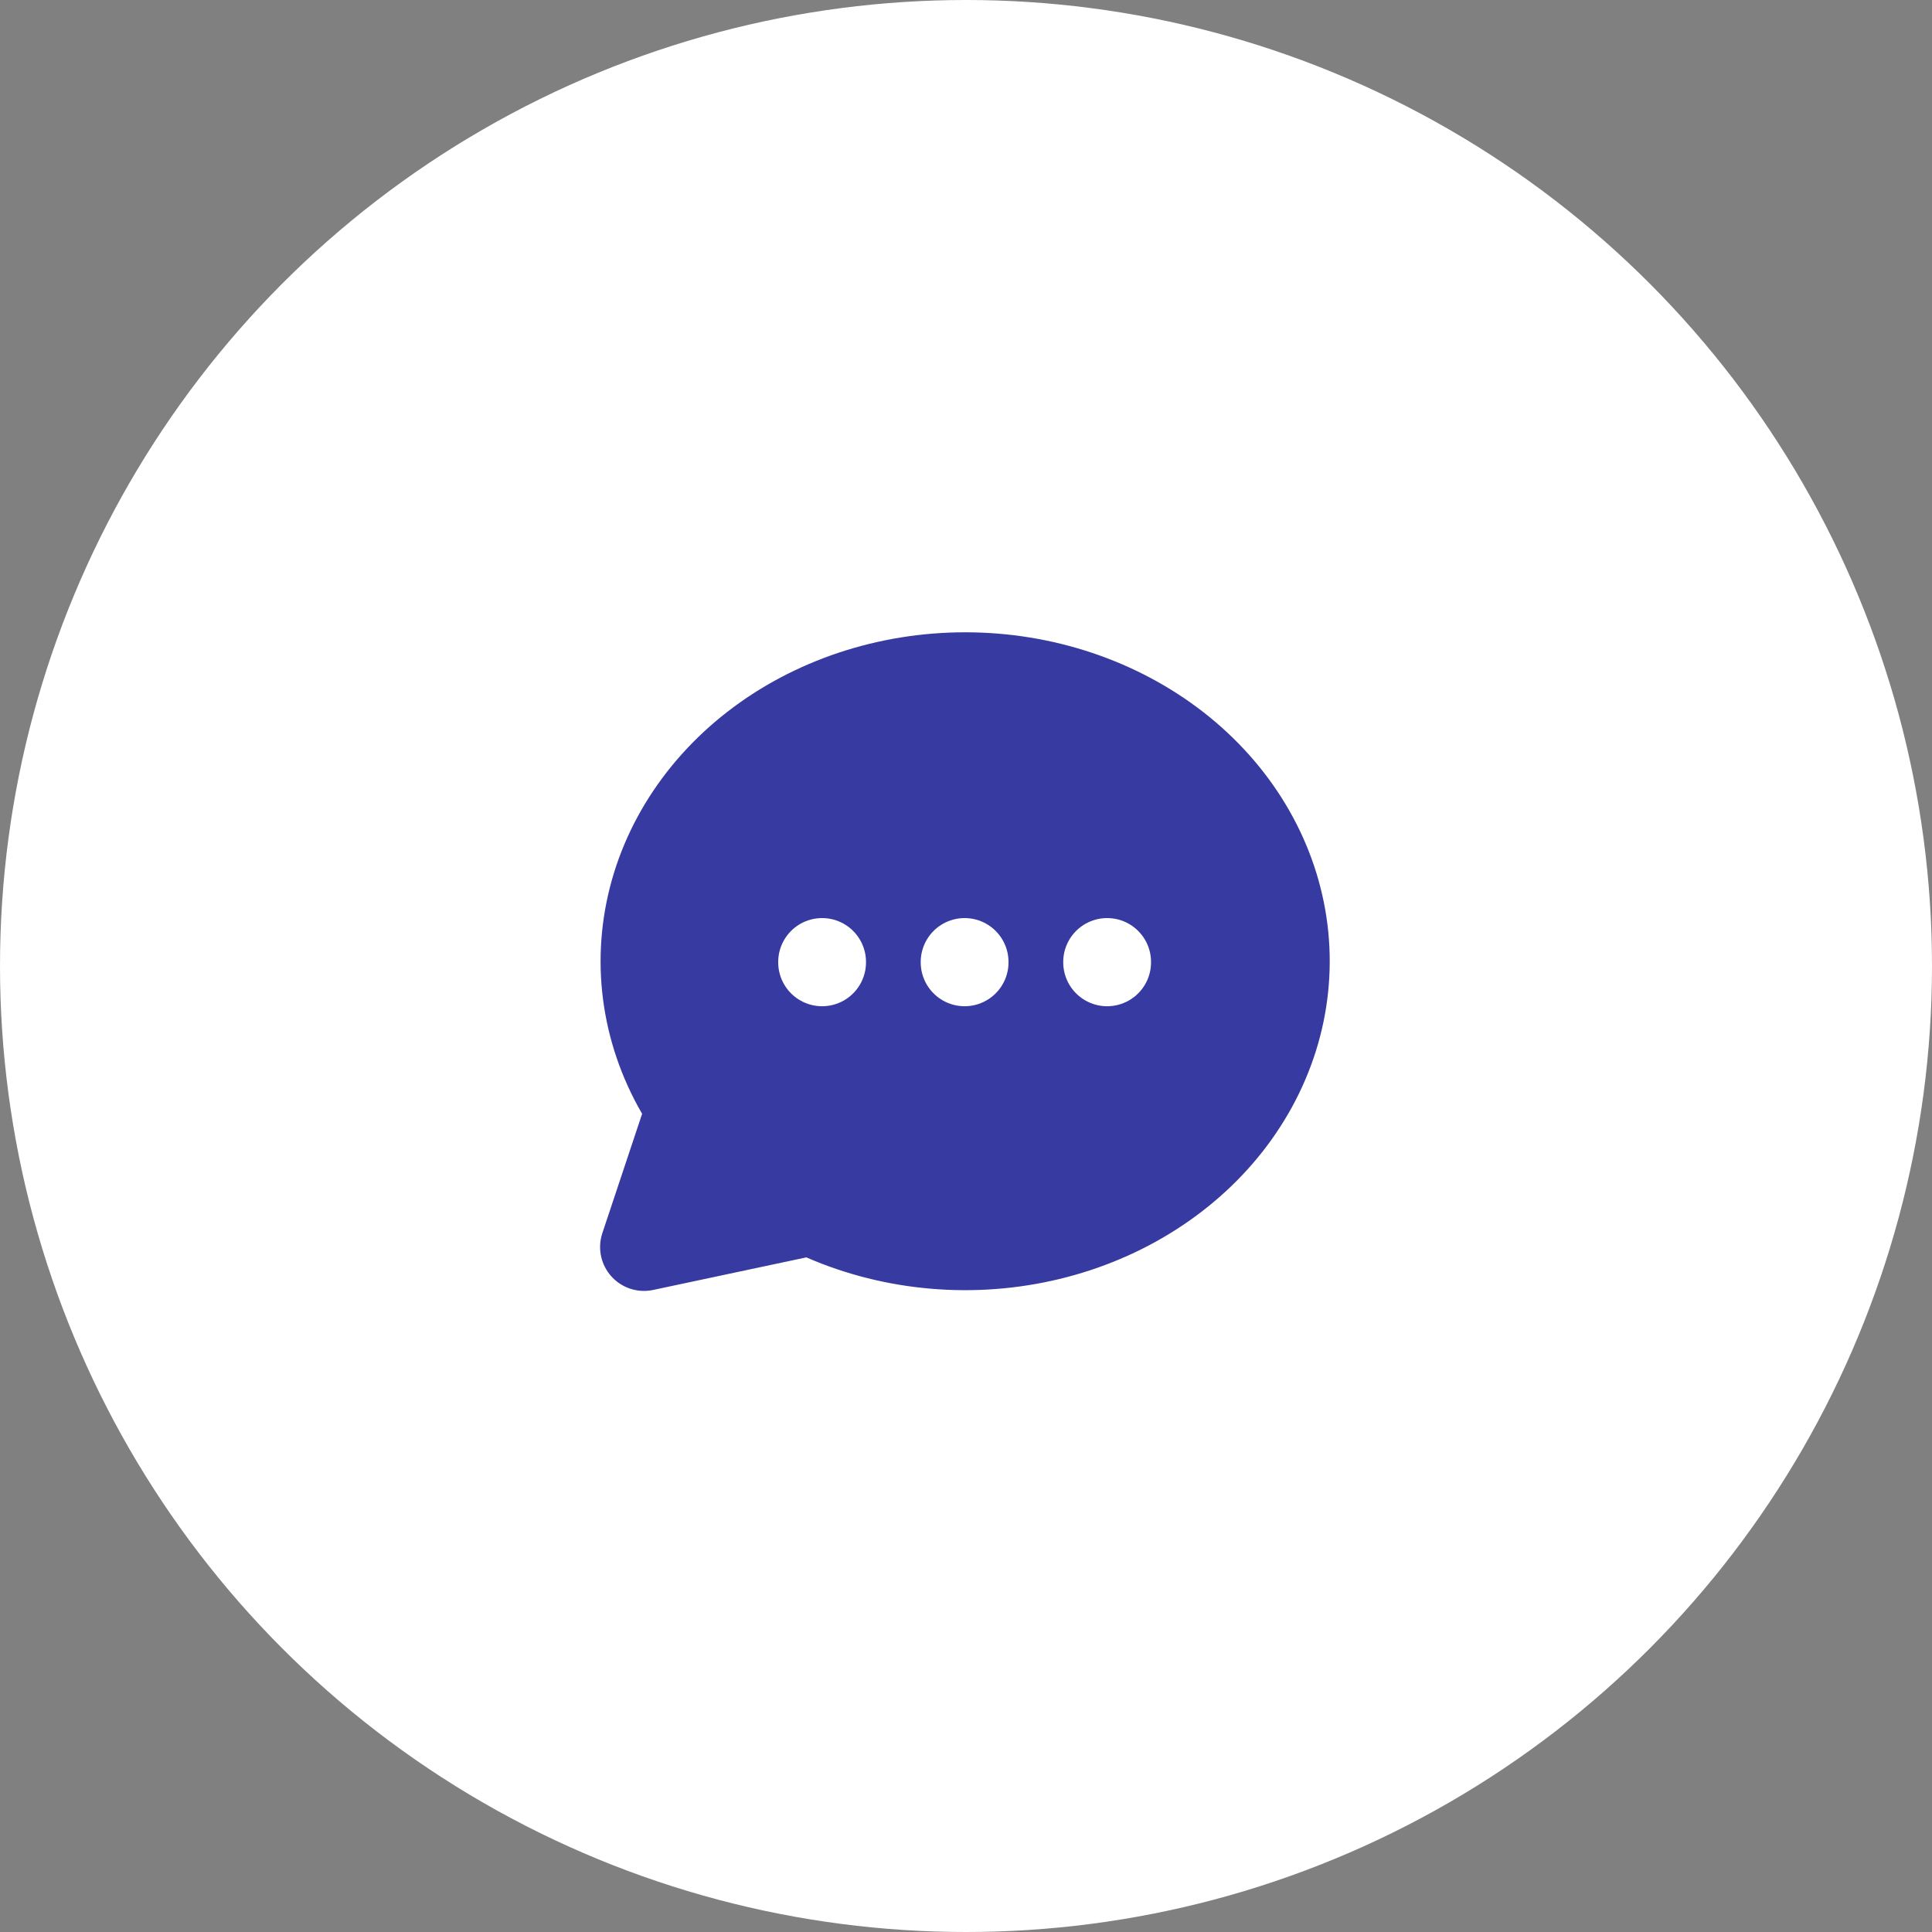
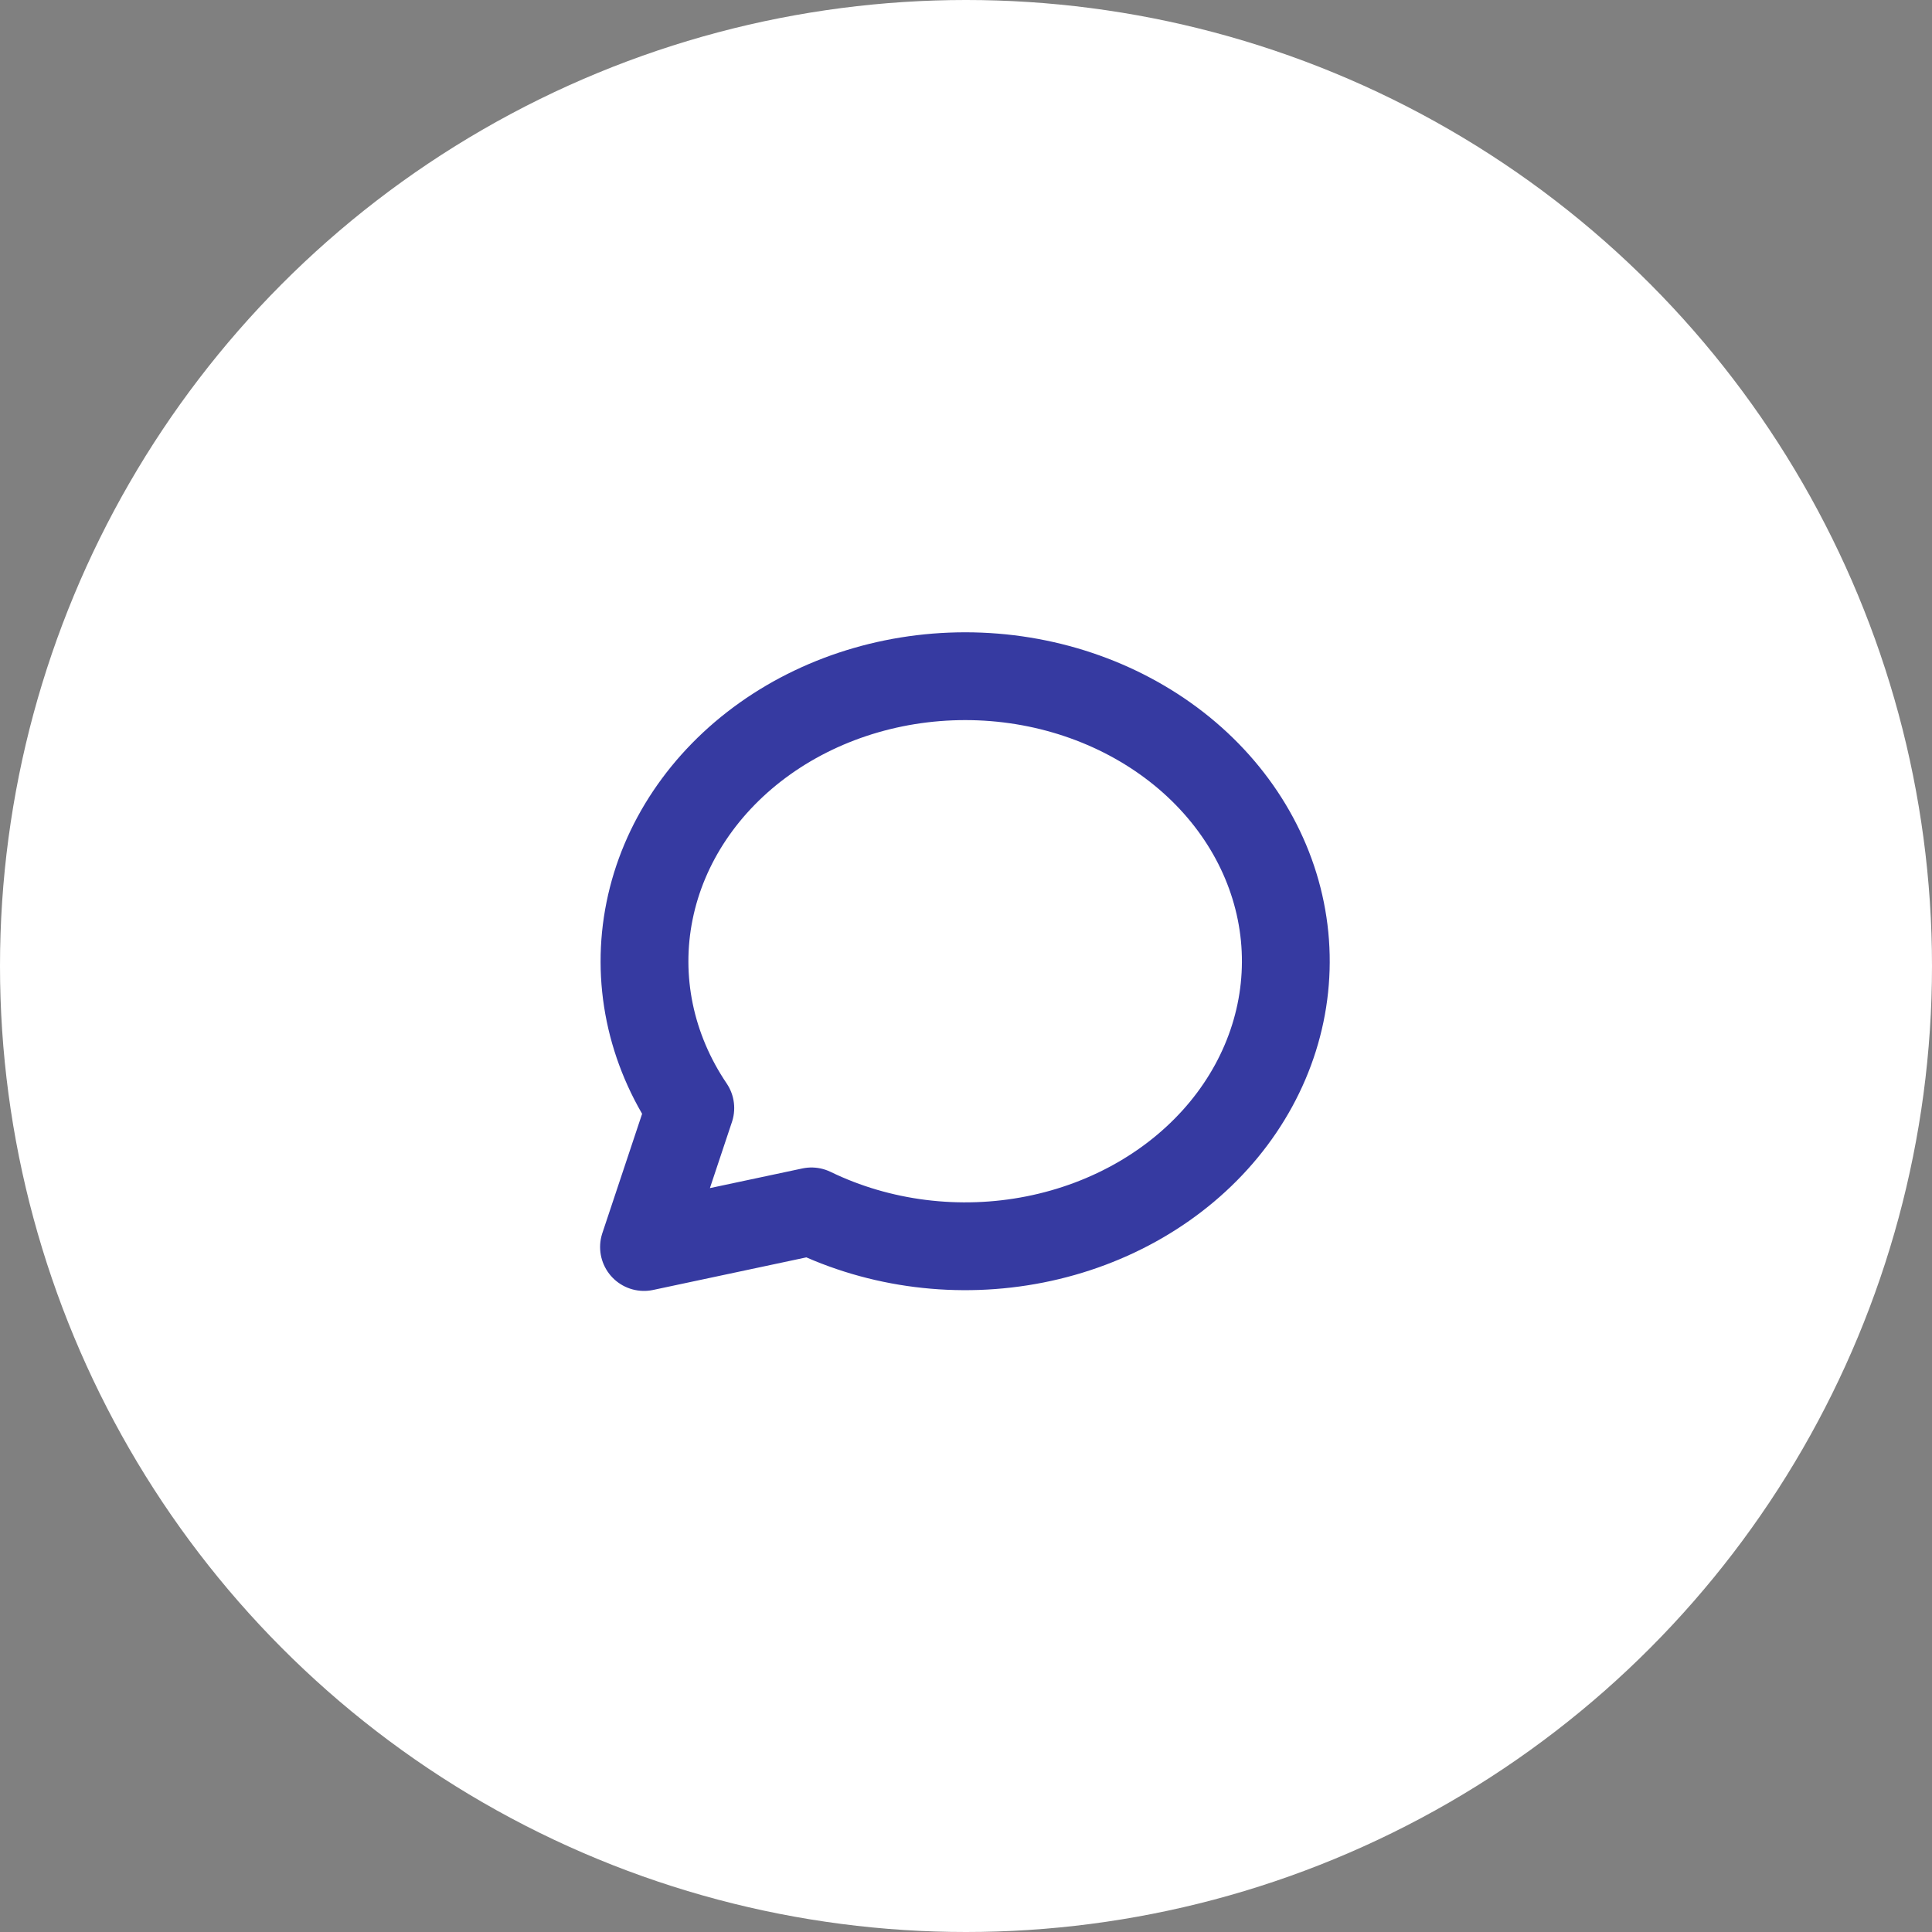
<svg xmlns="http://www.w3.org/2000/svg" width="60" height="60" viewBox="0 0 60 60" fill="none">
  <rect x="0" y="0" width="60" height="60" fill="#808080" stroke="none" />
  <circle cx="30" cy="30" r="30" fill="white" />
-   <path d="M20 38.727L21.438 34.412C20.195 32.573 19.745 30.396 20.173 28.285C20.6 26.173 21.876 24.272 23.762 22.933C25.648 21.595 28.017 20.912 30.428 21.009C32.839 21.107 35.127 21.98 36.869 23.465C38.61 24.95 39.685 26.947 39.895 29.084C40.104 31.221 39.433 33.353 38.007 35.084C36.581 36.814 34.496 38.025 32.14 38.492C29.785 38.959 27.319 38.649 25.201 37.621L20 38.727Z" fill="#363AA1" />
  <path d="M20 38.727L21.438 34.412C20.195 32.573 19.745 30.396 20.173 28.285C20.6 26.173 21.876 24.272 23.762 22.933C25.648 21.595 28.017 20.912 30.428 21.009C32.839 21.107 35.127 21.98 36.869 23.465C38.61 24.95 39.685 26.947 39.895 29.084C40.104 31.221 39.433 33.353 38.007 35.084C36.581 36.814 34.496 38.025 32.14 38.492C29.785 38.959 27.319 38.649 25.201 37.621L20 38.727" stroke="#363AA1" stroke-width="2.727" stroke-linecap="round" stroke-linejoin="round" />
  <path d="M29.957 29.875V29.886" stroke="white" stroke-width="2.727" stroke-linecap="round" stroke-linejoin="round" />
  <path d="M25.531 29.875V29.886" stroke="white" stroke-width="2.727" stroke-linecap="round" stroke-linejoin="round" />
-   <path d="M34.383 29.875V29.886" stroke="white" stroke-width="2.727" stroke-linecap="round" stroke-linejoin="round" />
</svg>